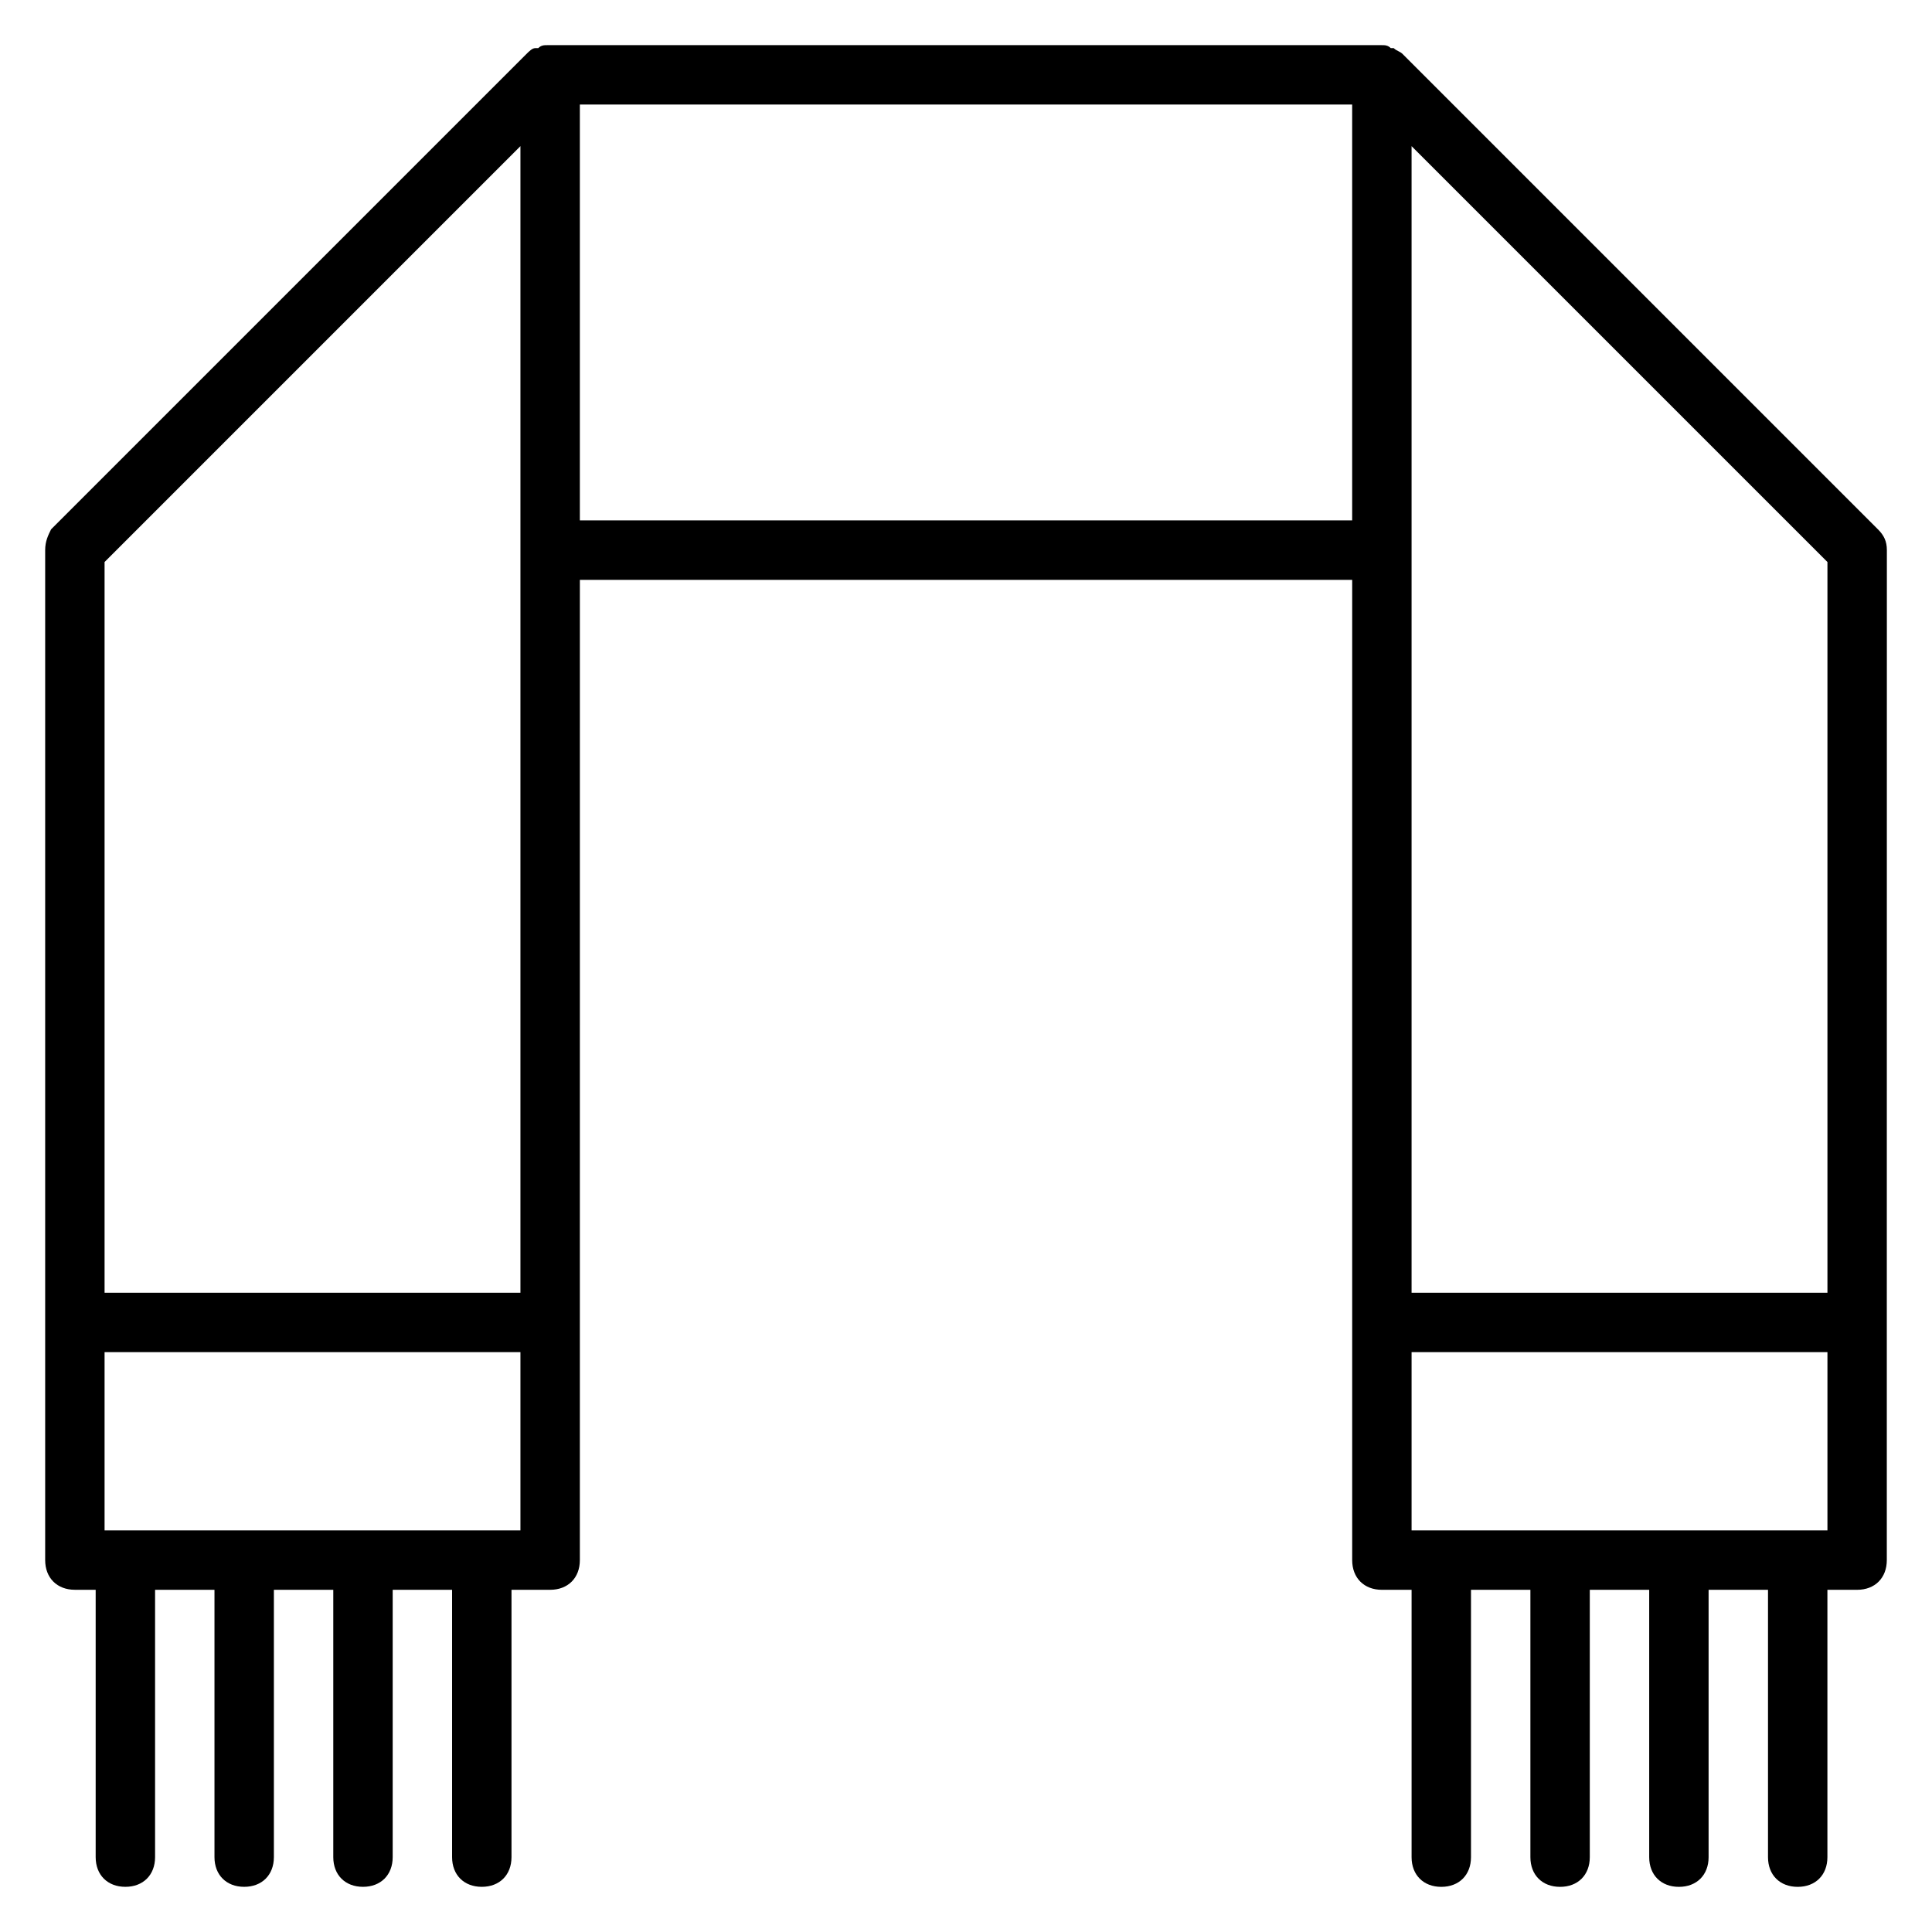
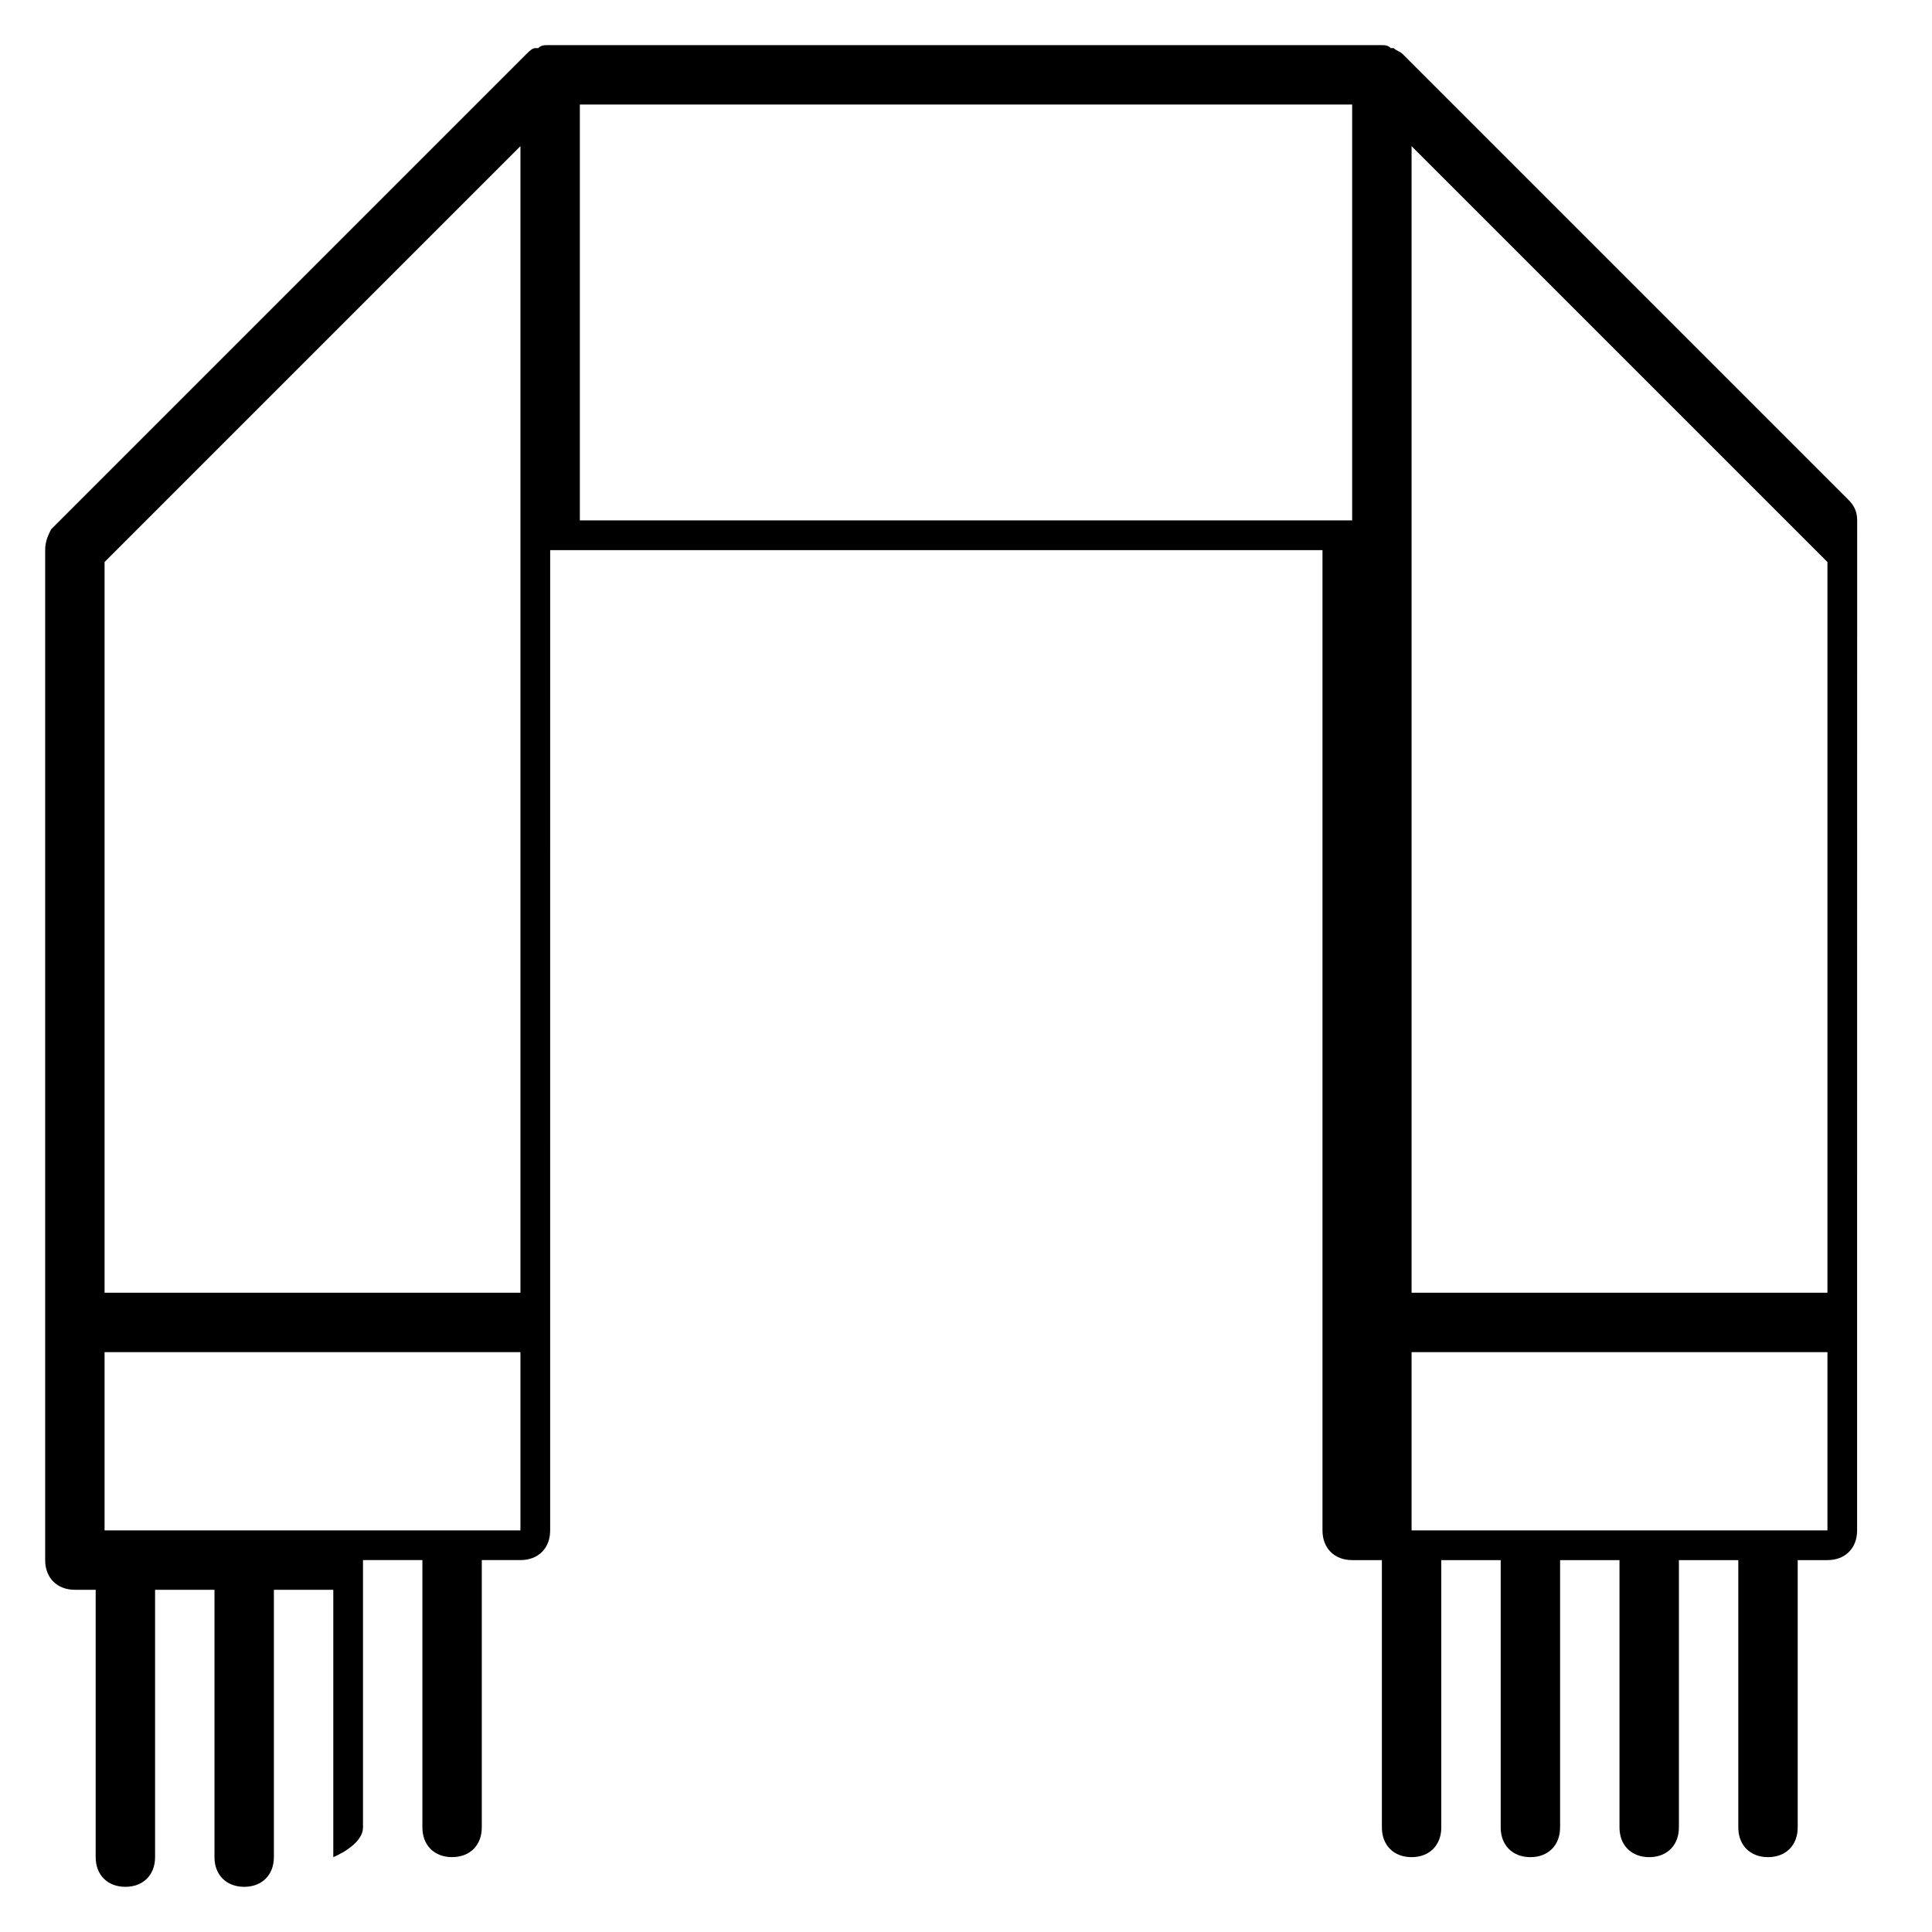
<svg xmlns="http://www.w3.org/2000/svg" fill="#000000" width="800px" height="800px" version="1.1" viewBox="144 144 512 512">
-   <path d="m641.67 284.28-125.95-125.95c-0.789-0.789-1.574-0.789-2.363-1.574h-0.789c-0.781-0.789-1.57-0.789-2.356-0.789h-220.42-0.789c-0.789 0-1.574 0-2.363 0.789h-0.789c-0.789 0-1.574 0.789-2.363 1.574l-125.95 125.95c-0.777 1.574-1.566 3.148-1.566 5.508v267.65c0 4.723 3.148 7.871 7.871 7.871h5.512v70.848c0 4.723 3.148 7.871 7.871 7.871s7.871-3.148 7.871-7.871v-70.848h15.742v70.848c0 4.723 3.148 7.871 7.871 7.871s7.871-3.148 7.871-7.871v-70.848h15.742v70.848c0 4.723 3.148 7.871 7.871 7.871s7.871-3.148 7.871-7.871v-70.848h15.742v70.848c0 4.723 3.148 7.871 7.871 7.871s7.871-3.148 7.871-7.871v-70.848l10.246 0.004c4.723 0 7.871-3.148 7.871-7.871v-62.977l0.004-196.8h204.67v259.78c0 4.723 3.148 7.871 7.871 7.871h7.871v70.848c0 4.723 3.148 7.871 7.871 7.871 4.723 0 7.871-3.148 7.871-7.871v-70.848h15.742v70.848c0 4.723 3.148 7.871 7.871 7.871s7.871-3.148 7.871-7.871v-70.848h15.742v70.848c0 4.723 3.148 7.871 7.871 7.871 4.723 0 7.871-3.148 7.871-7.871v-70.848h15.742v70.848c0 4.723 3.148 7.871 7.871 7.871s7.871-3.148 7.871-7.871v-70.848h7.871c4.723 0 7.871-3.148 7.871-7.871v-62.977l0.016-204.68c0-2.359-0.789-3.934-2.363-5.508zm-13.379 202.31h-110.21v-303.86l110.21 110.21zm0 62.977h-7.086-0.789-0.789-29.914-0.789-0.789-29.914-0.789-0.789-29.914-0.789-0.789-7.07v-47.23h110.21zm-346.37-366.84v303.86h-110.21v-193.65zm0 366.84h-110.21v-47.23h110.21zm15.746-267.65v-110.21h204.67v110.21z" />
+   <path d="m641.67 284.28-125.95-125.95c-0.789-0.789-1.574-0.789-2.363-1.574h-0.789c-0.781-0.789-1.57-0.789-2.356-0.789h-220.42-0.789c-0.789 0-1.574 0-2.363 0.789h-0.789c-0.789 0-1.574 0.789-2.363 1.574l-125.95 125.95c-0.777 1.574-1.566 3.148-1.566 5.508v267.65c0 4.723 3.148 7.871 7.871 7.871h5.512v70.848c0 4.723 3.148 7.871 7.871 7.871s7.871-3.148 7.871-7.871v-70.848h15.742v70.848c0 4.723 3.148 7.871 7.871 7.871s7.871-3.148 7.871-7.871v-70.848h15.742v70.848s7.871-3.148 7.871-7.871v-70.848h15.742v70.848c0 4.723 3.148 7.871 7.871 7.871s7.871-3.148 7.871-7.871v-70.848l10.246 0.004c4.723 0 7.871-3.148 7.871-7.871v-62.977l0.004-196.8h204.67v259.78c0 4.723 3.148 7.871 7.871 7.871h7.871v70.848c0 4.723 3.148 7.871 7.871 7.871 4.723 0 7.871-3.148 7.871-7.871v-70.848h15.742v70.848c0 4.723 3.148 7.871 7.871 7.871s7.871-3.148 7.871-7.871v-70.848h15.742v70.848c0 4.723 3.148 7.871 7.871 7.871 4.723 0 7.871-3.148 7.871-7.871v-70.848h15.742v70.848c0 4.723 3.148 7.871 7.871 7.871s7.871-3.148 7.871-7.871v-70.848h7.871c4.723 0 7.871-3.148 7.871-7.871v-62.977l0.016-204.68c0-2.359-0.789-3.934-2.363-5.508zm-13.379 202.31h-110.21v-303.86l110.21 110.21zm0 62.977h-7.086-0.789-0.789-29.914-0.789-0.789-29.914-0.789-0.789-29.914-0.789-0.789-7.07v-47.23h110.21zm-346.37-366.84v303.86h-110.21v-193.65zm0 366.84h-110.21v-47.23h110.21zm15.746-267.65v-110.21h204.67v110.21z" />
</svg>